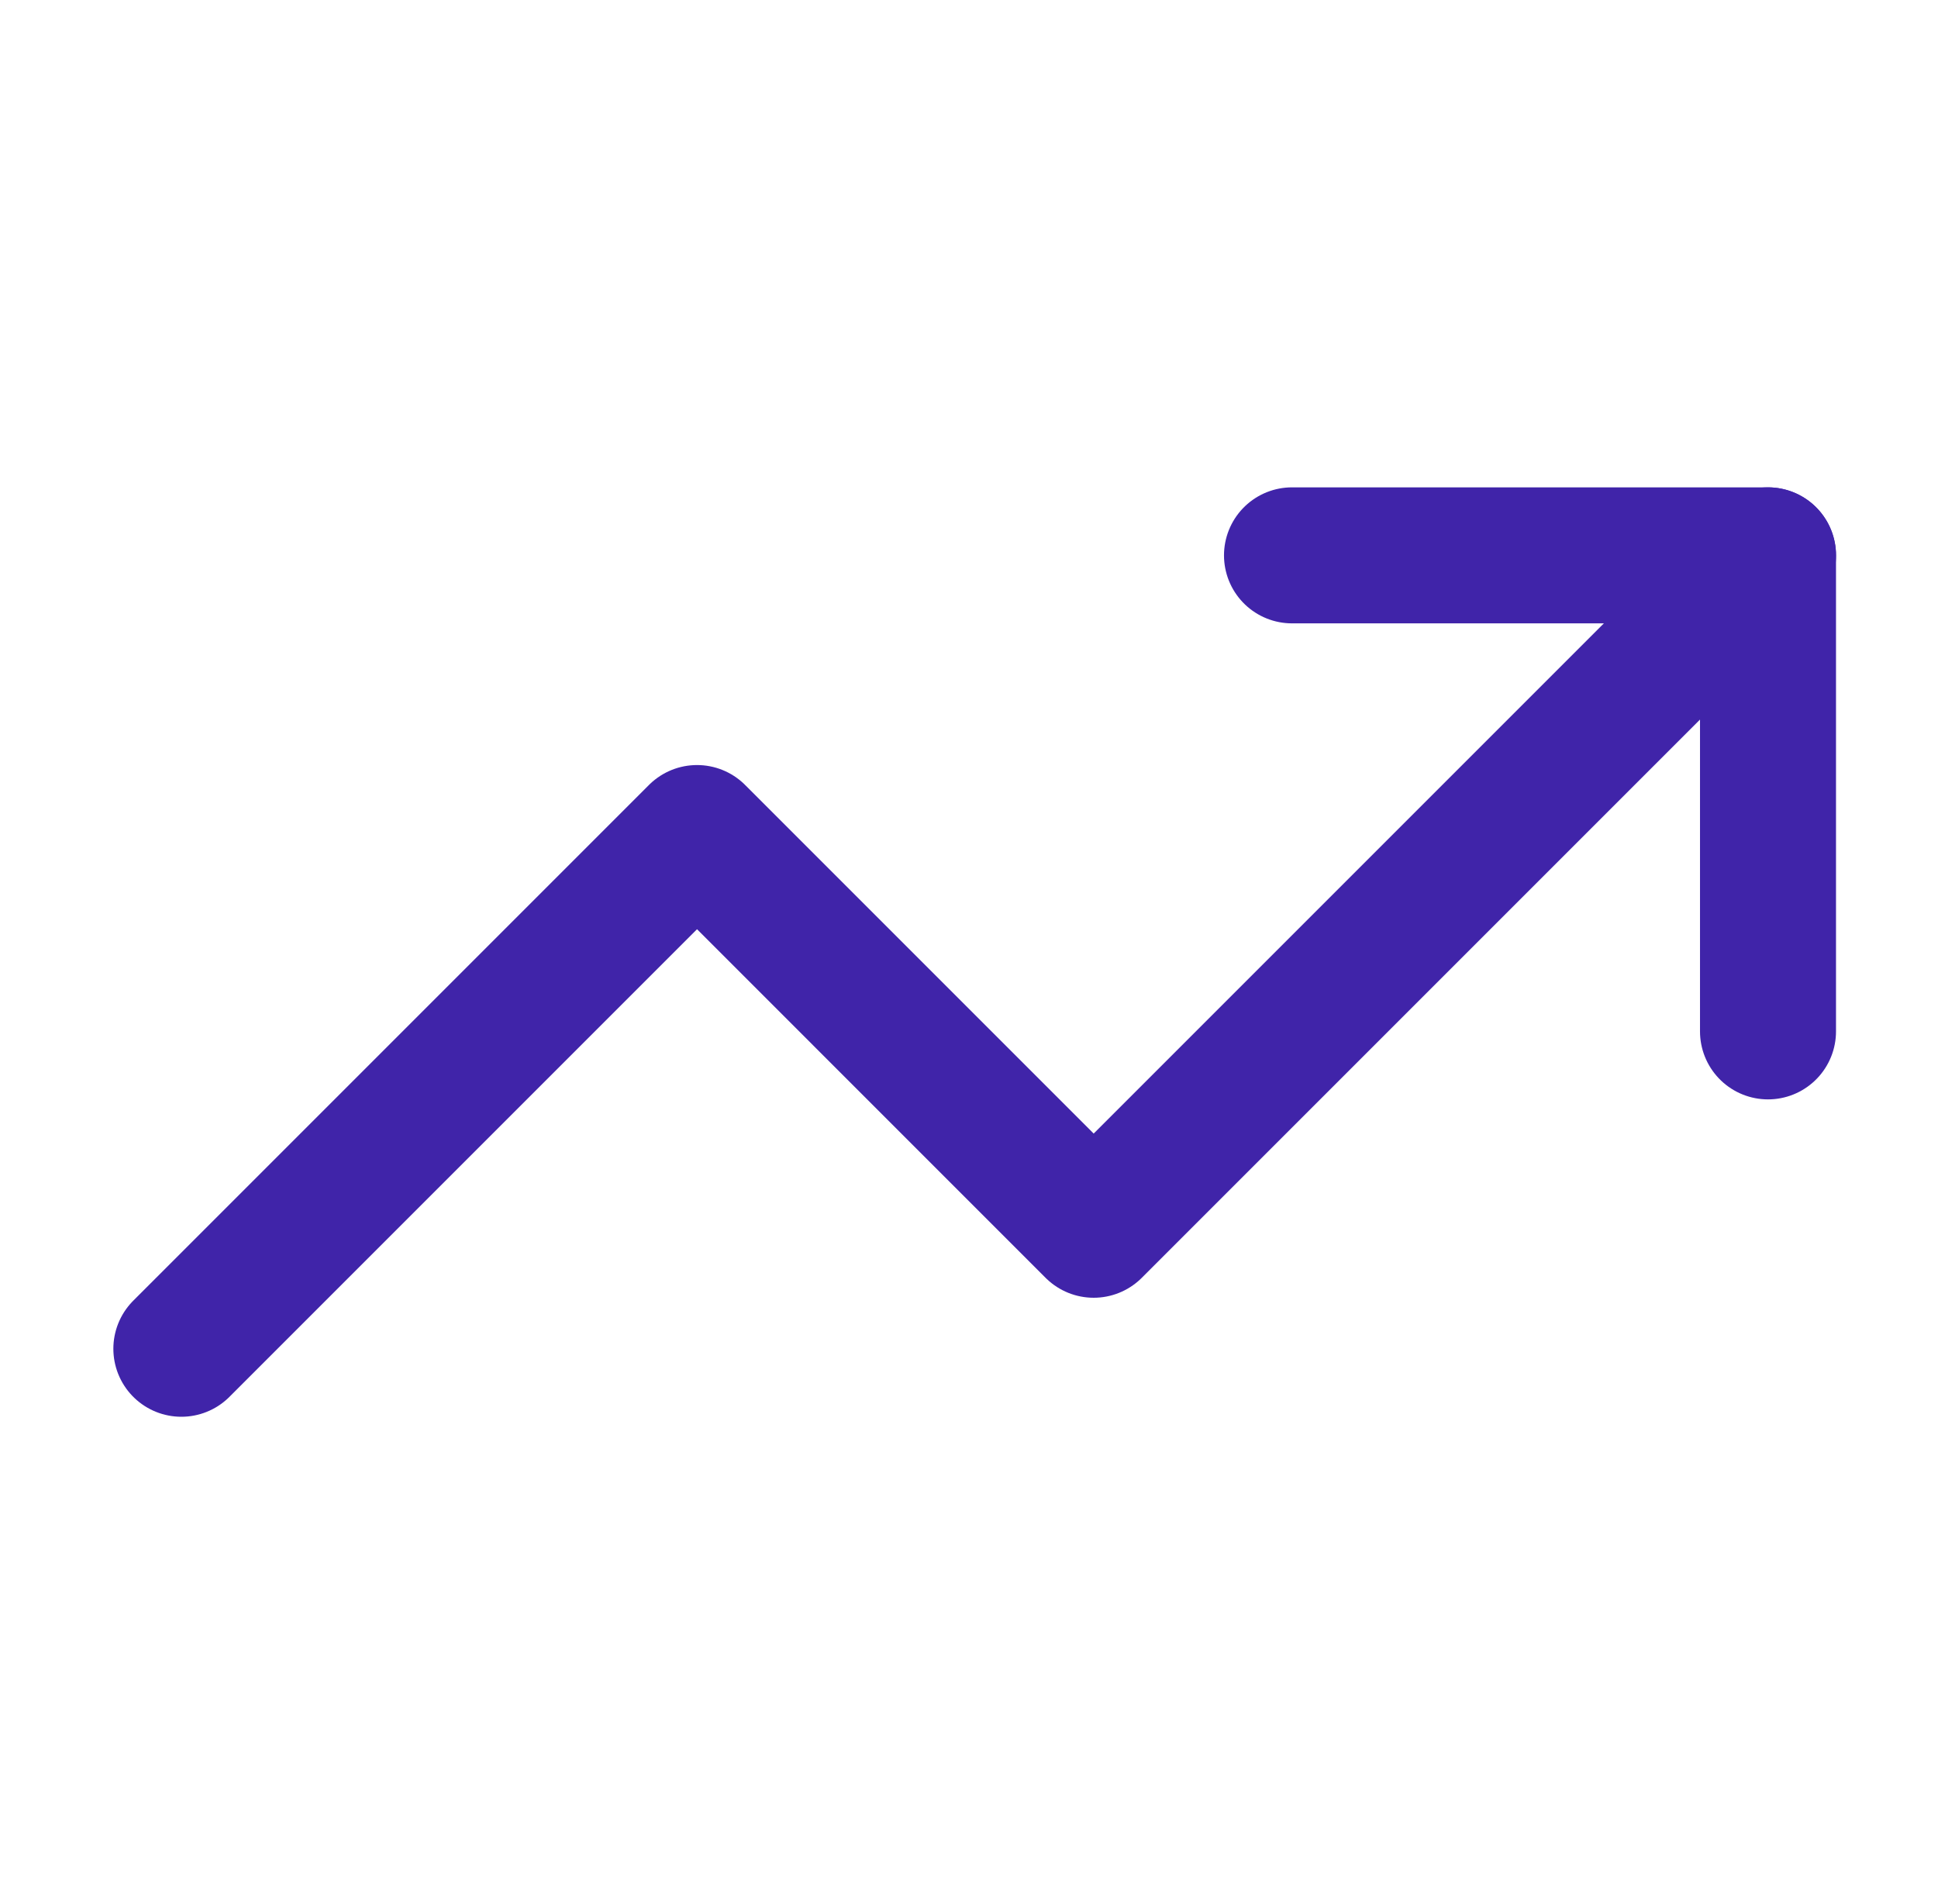
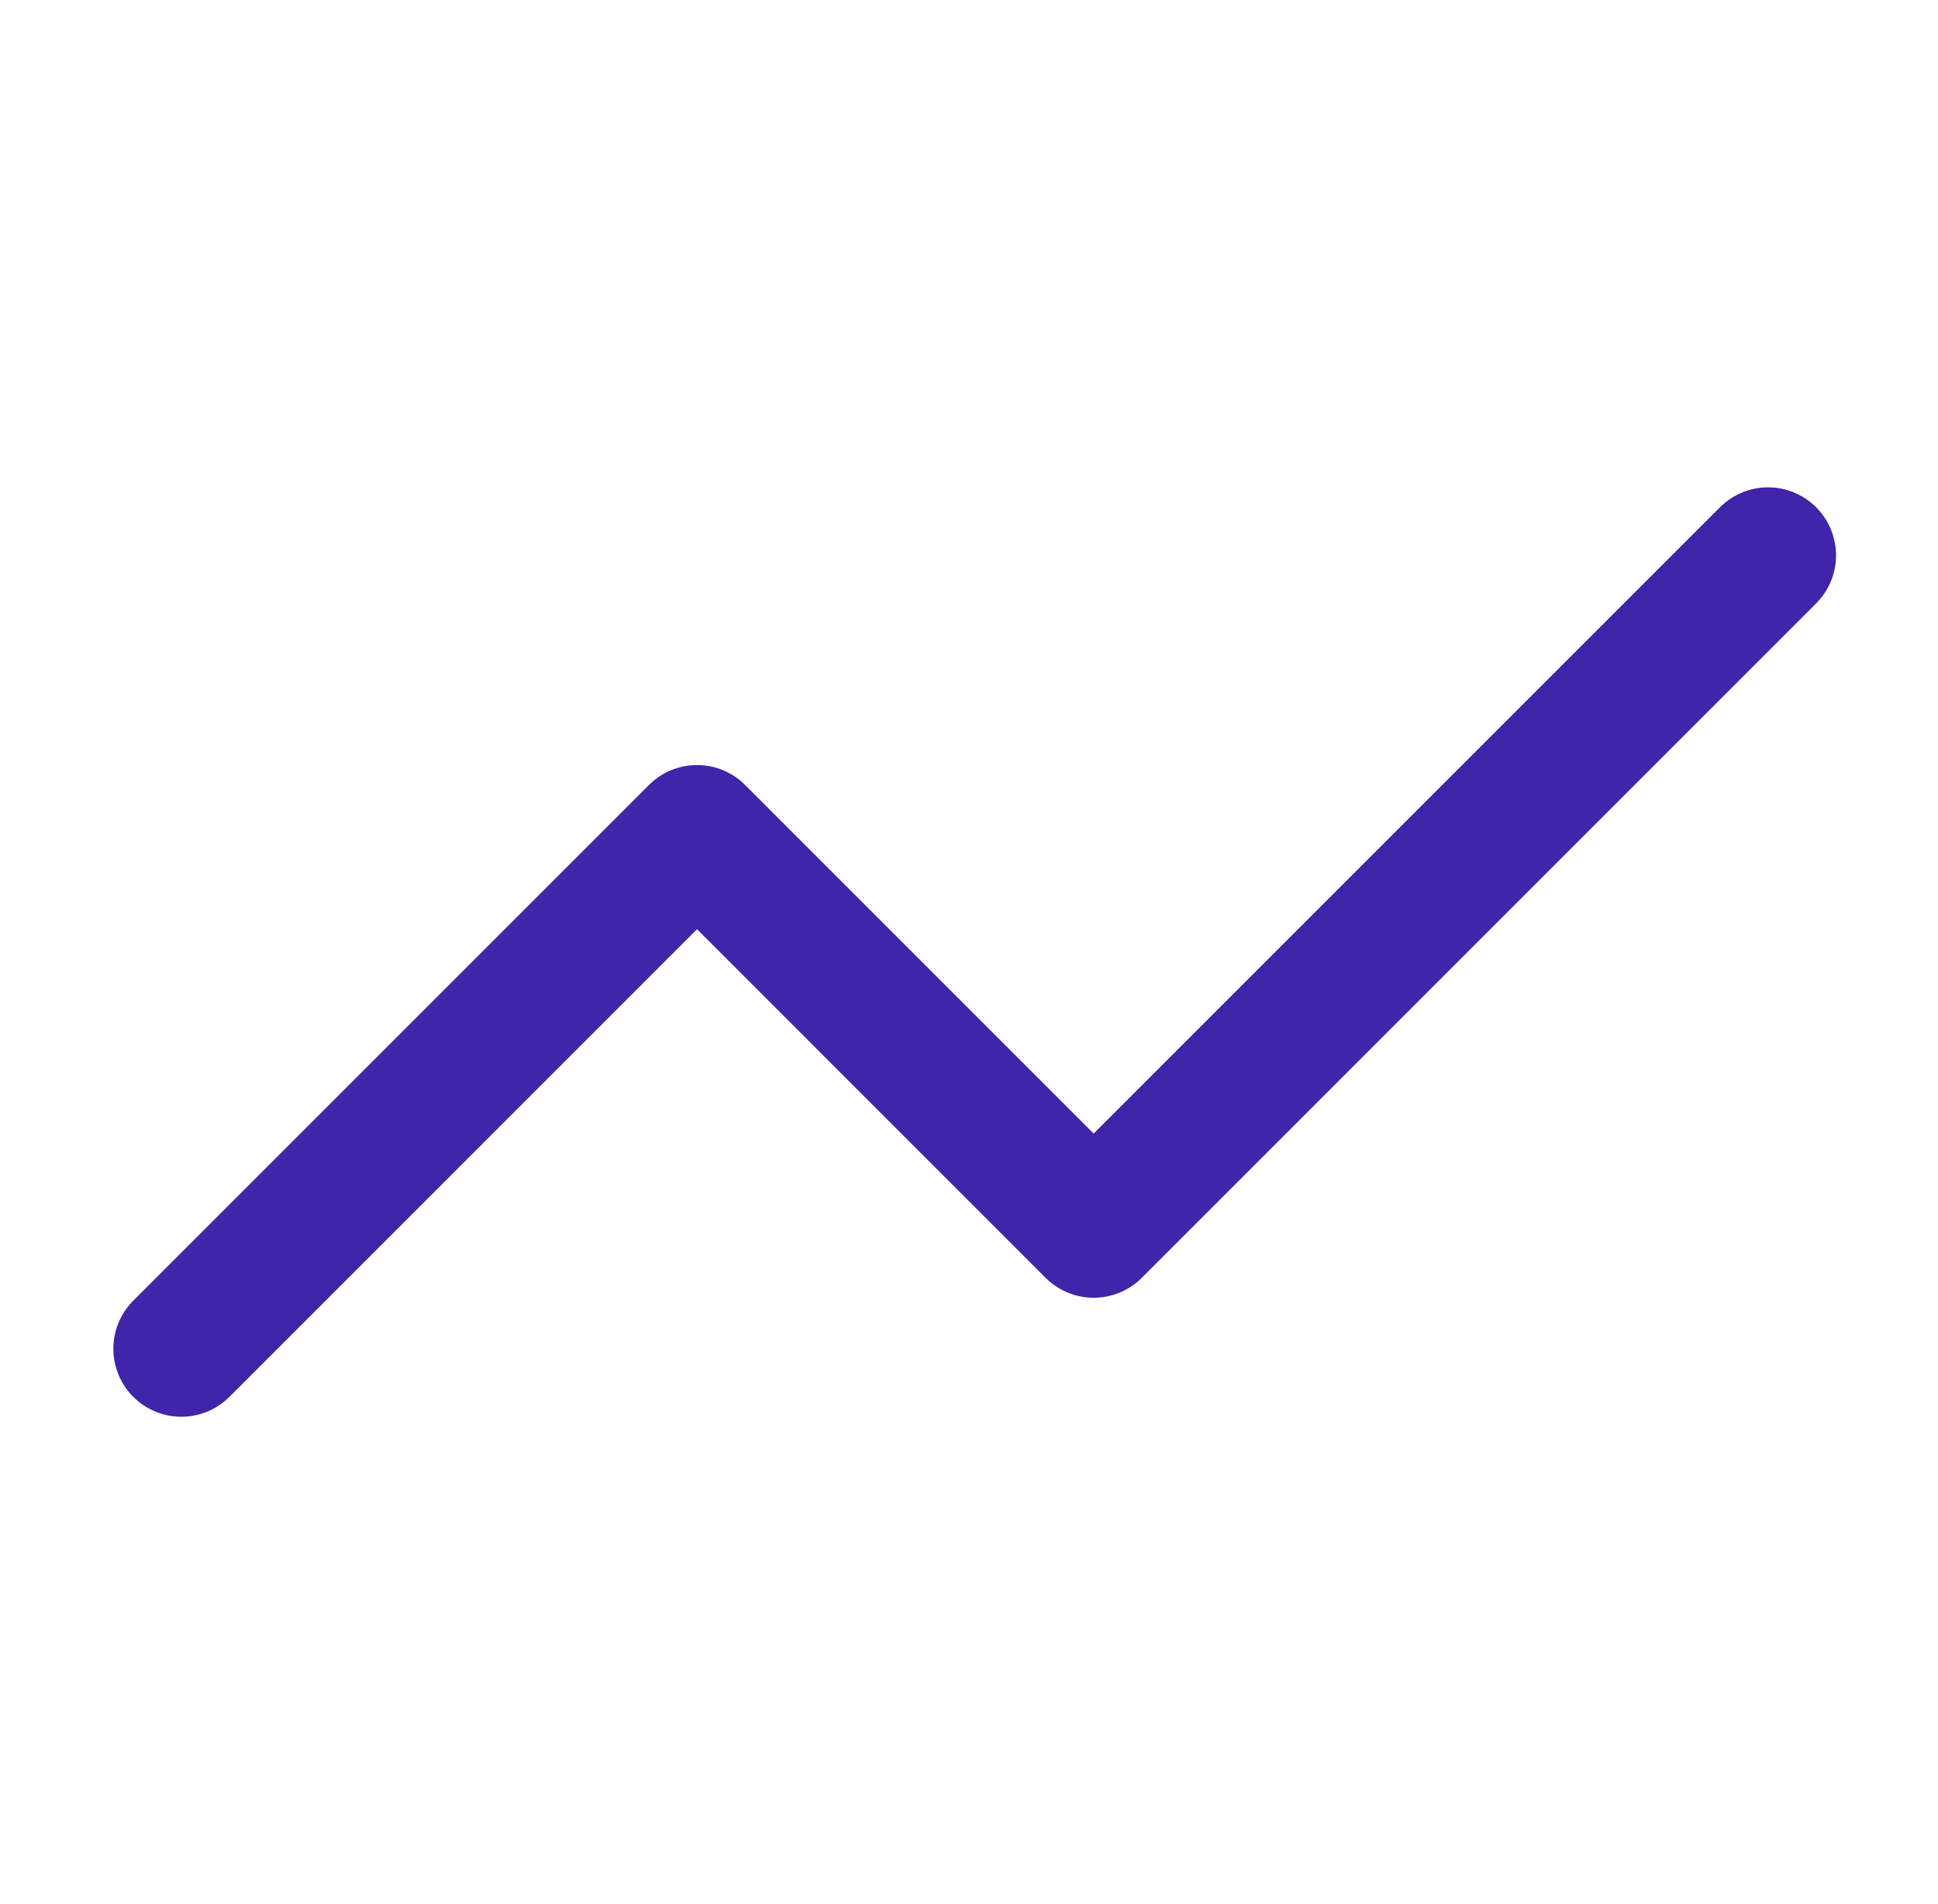
<svg xmlns="http://www.w3.org/2000/svg" width="57" height="56" viewBox="0 0 57 56" fill="none">
  <path d="M52.001 16.333L32.167 36.167L20.501 24.5L5.334 39.667" stroke="#4024A9" stroke-width="4" stroke-linecap="round" stroke-linejoin="round" />
-   <path d="M38 16.333H52V30.333" stroke="#4024A9" stroke-width="4" stroke-linecap="round" stroke-linejoin="round" />
</svg>